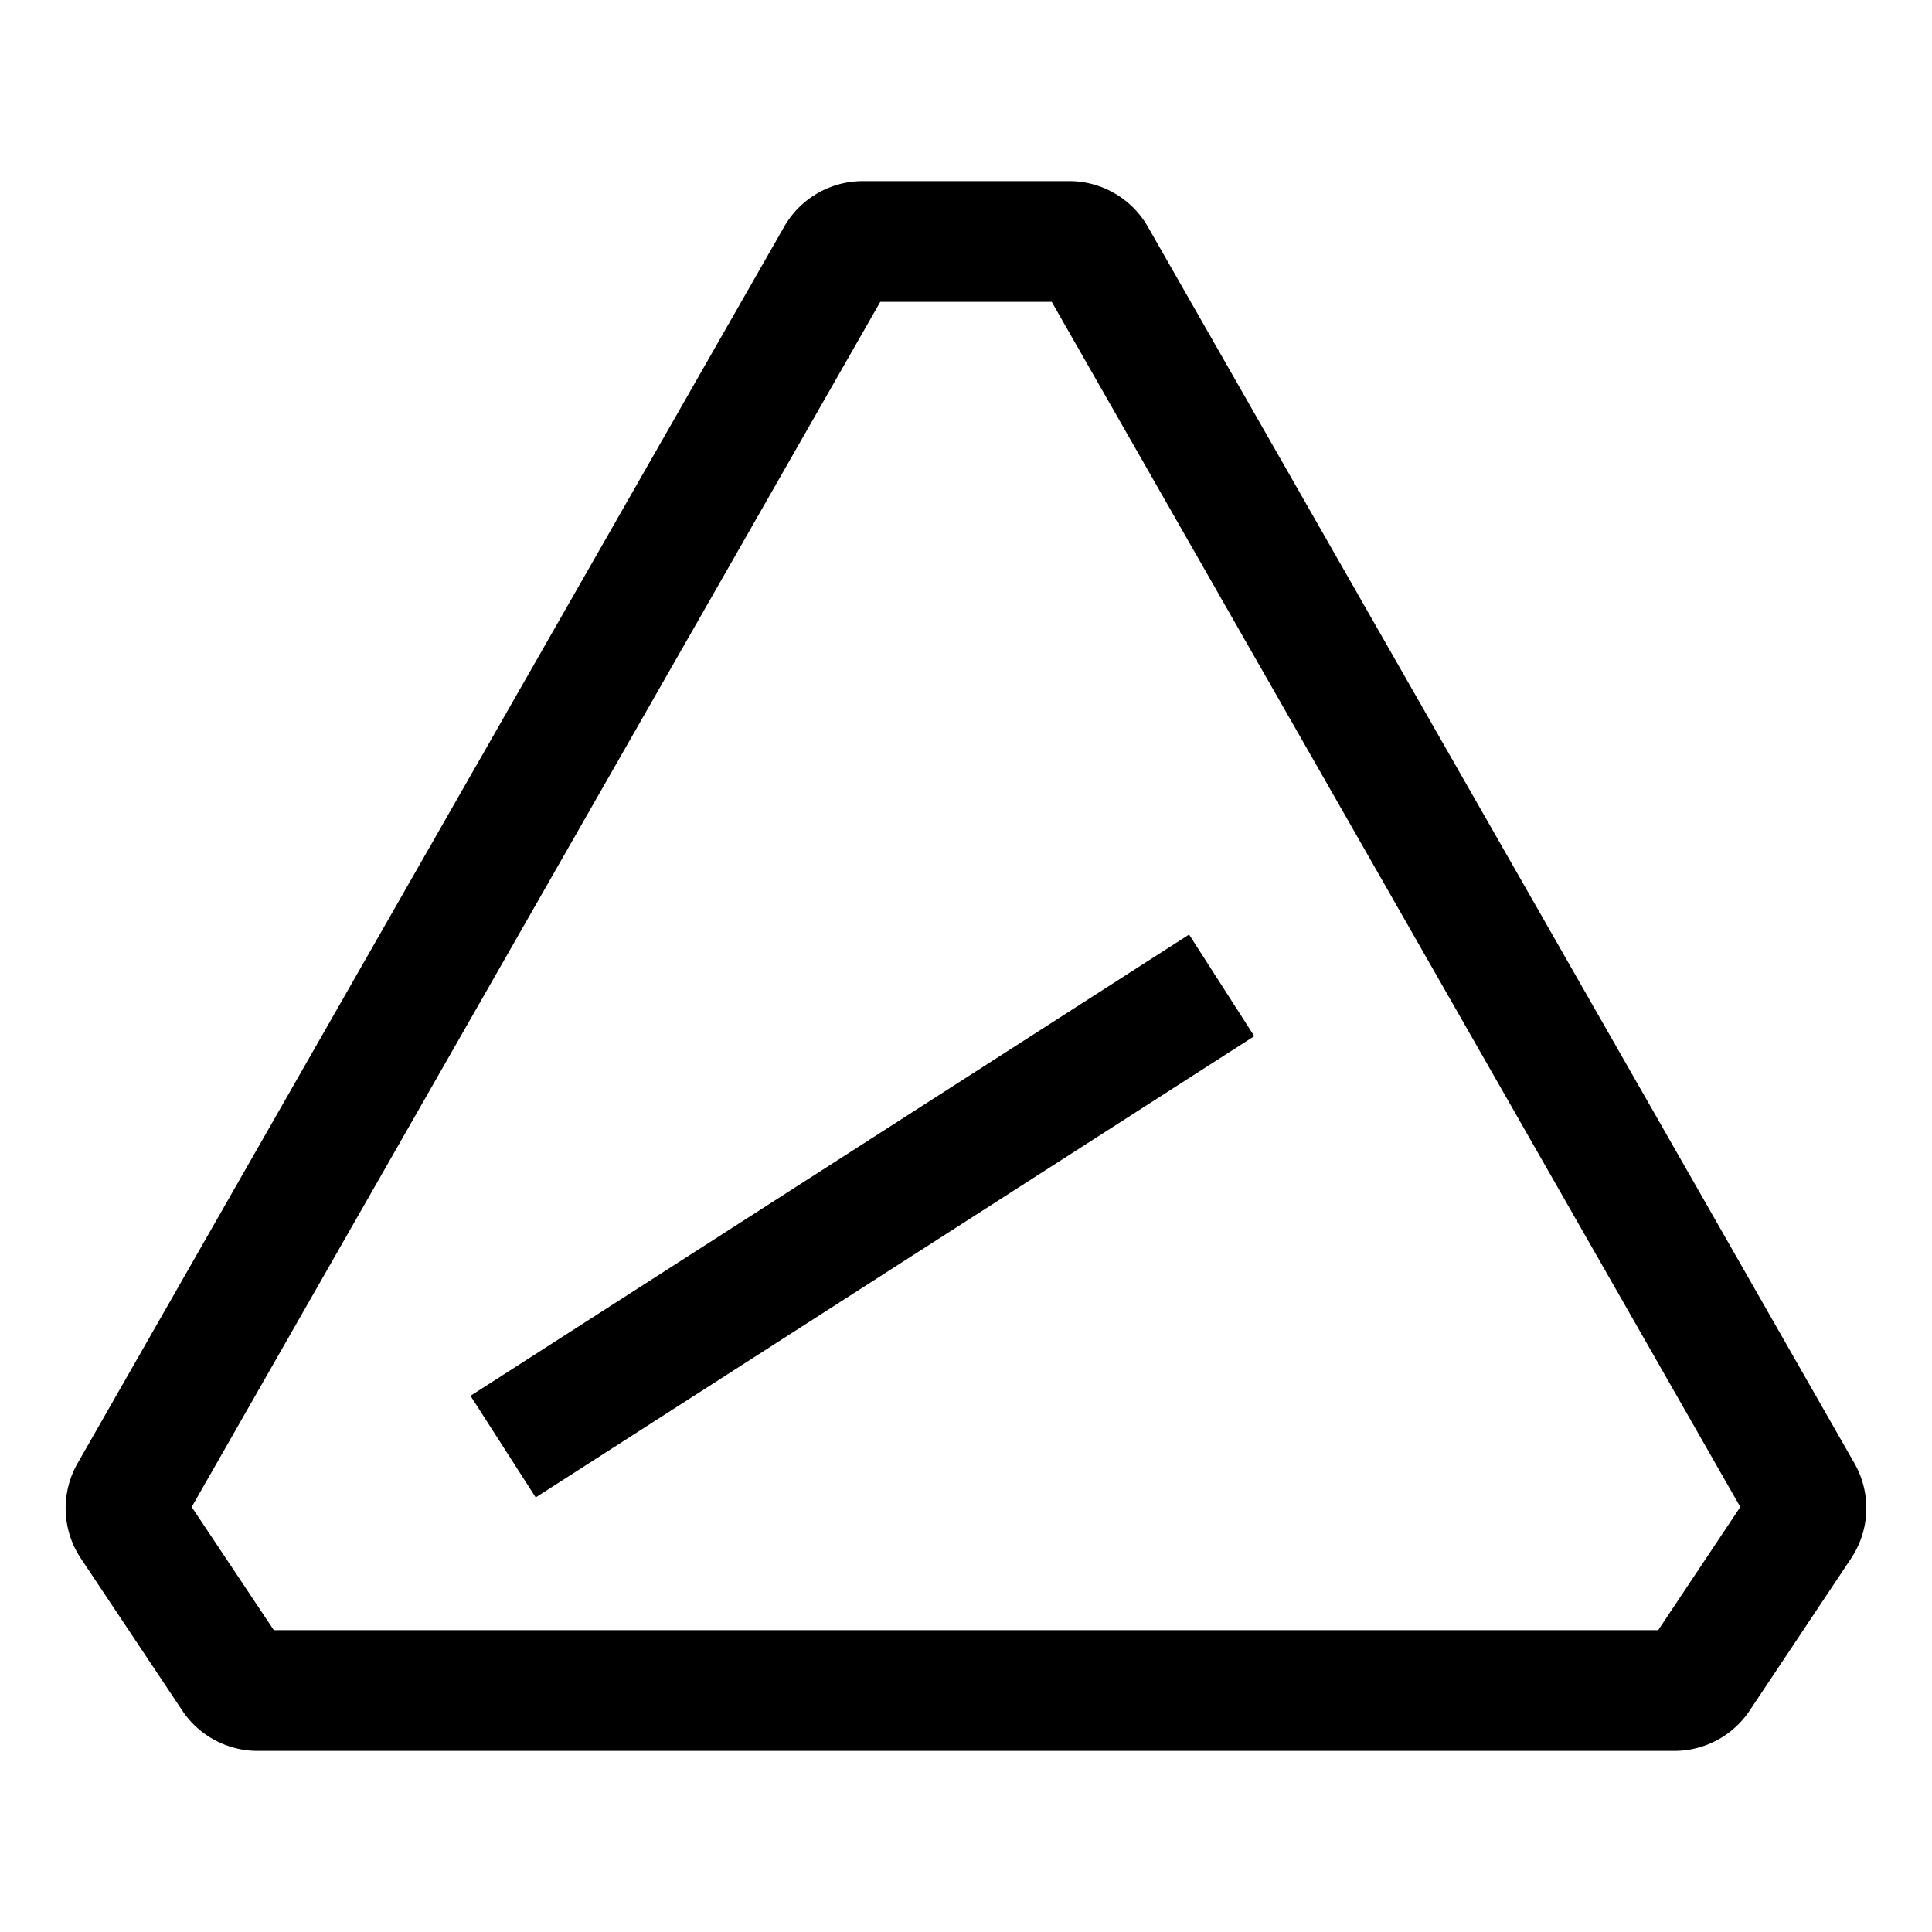
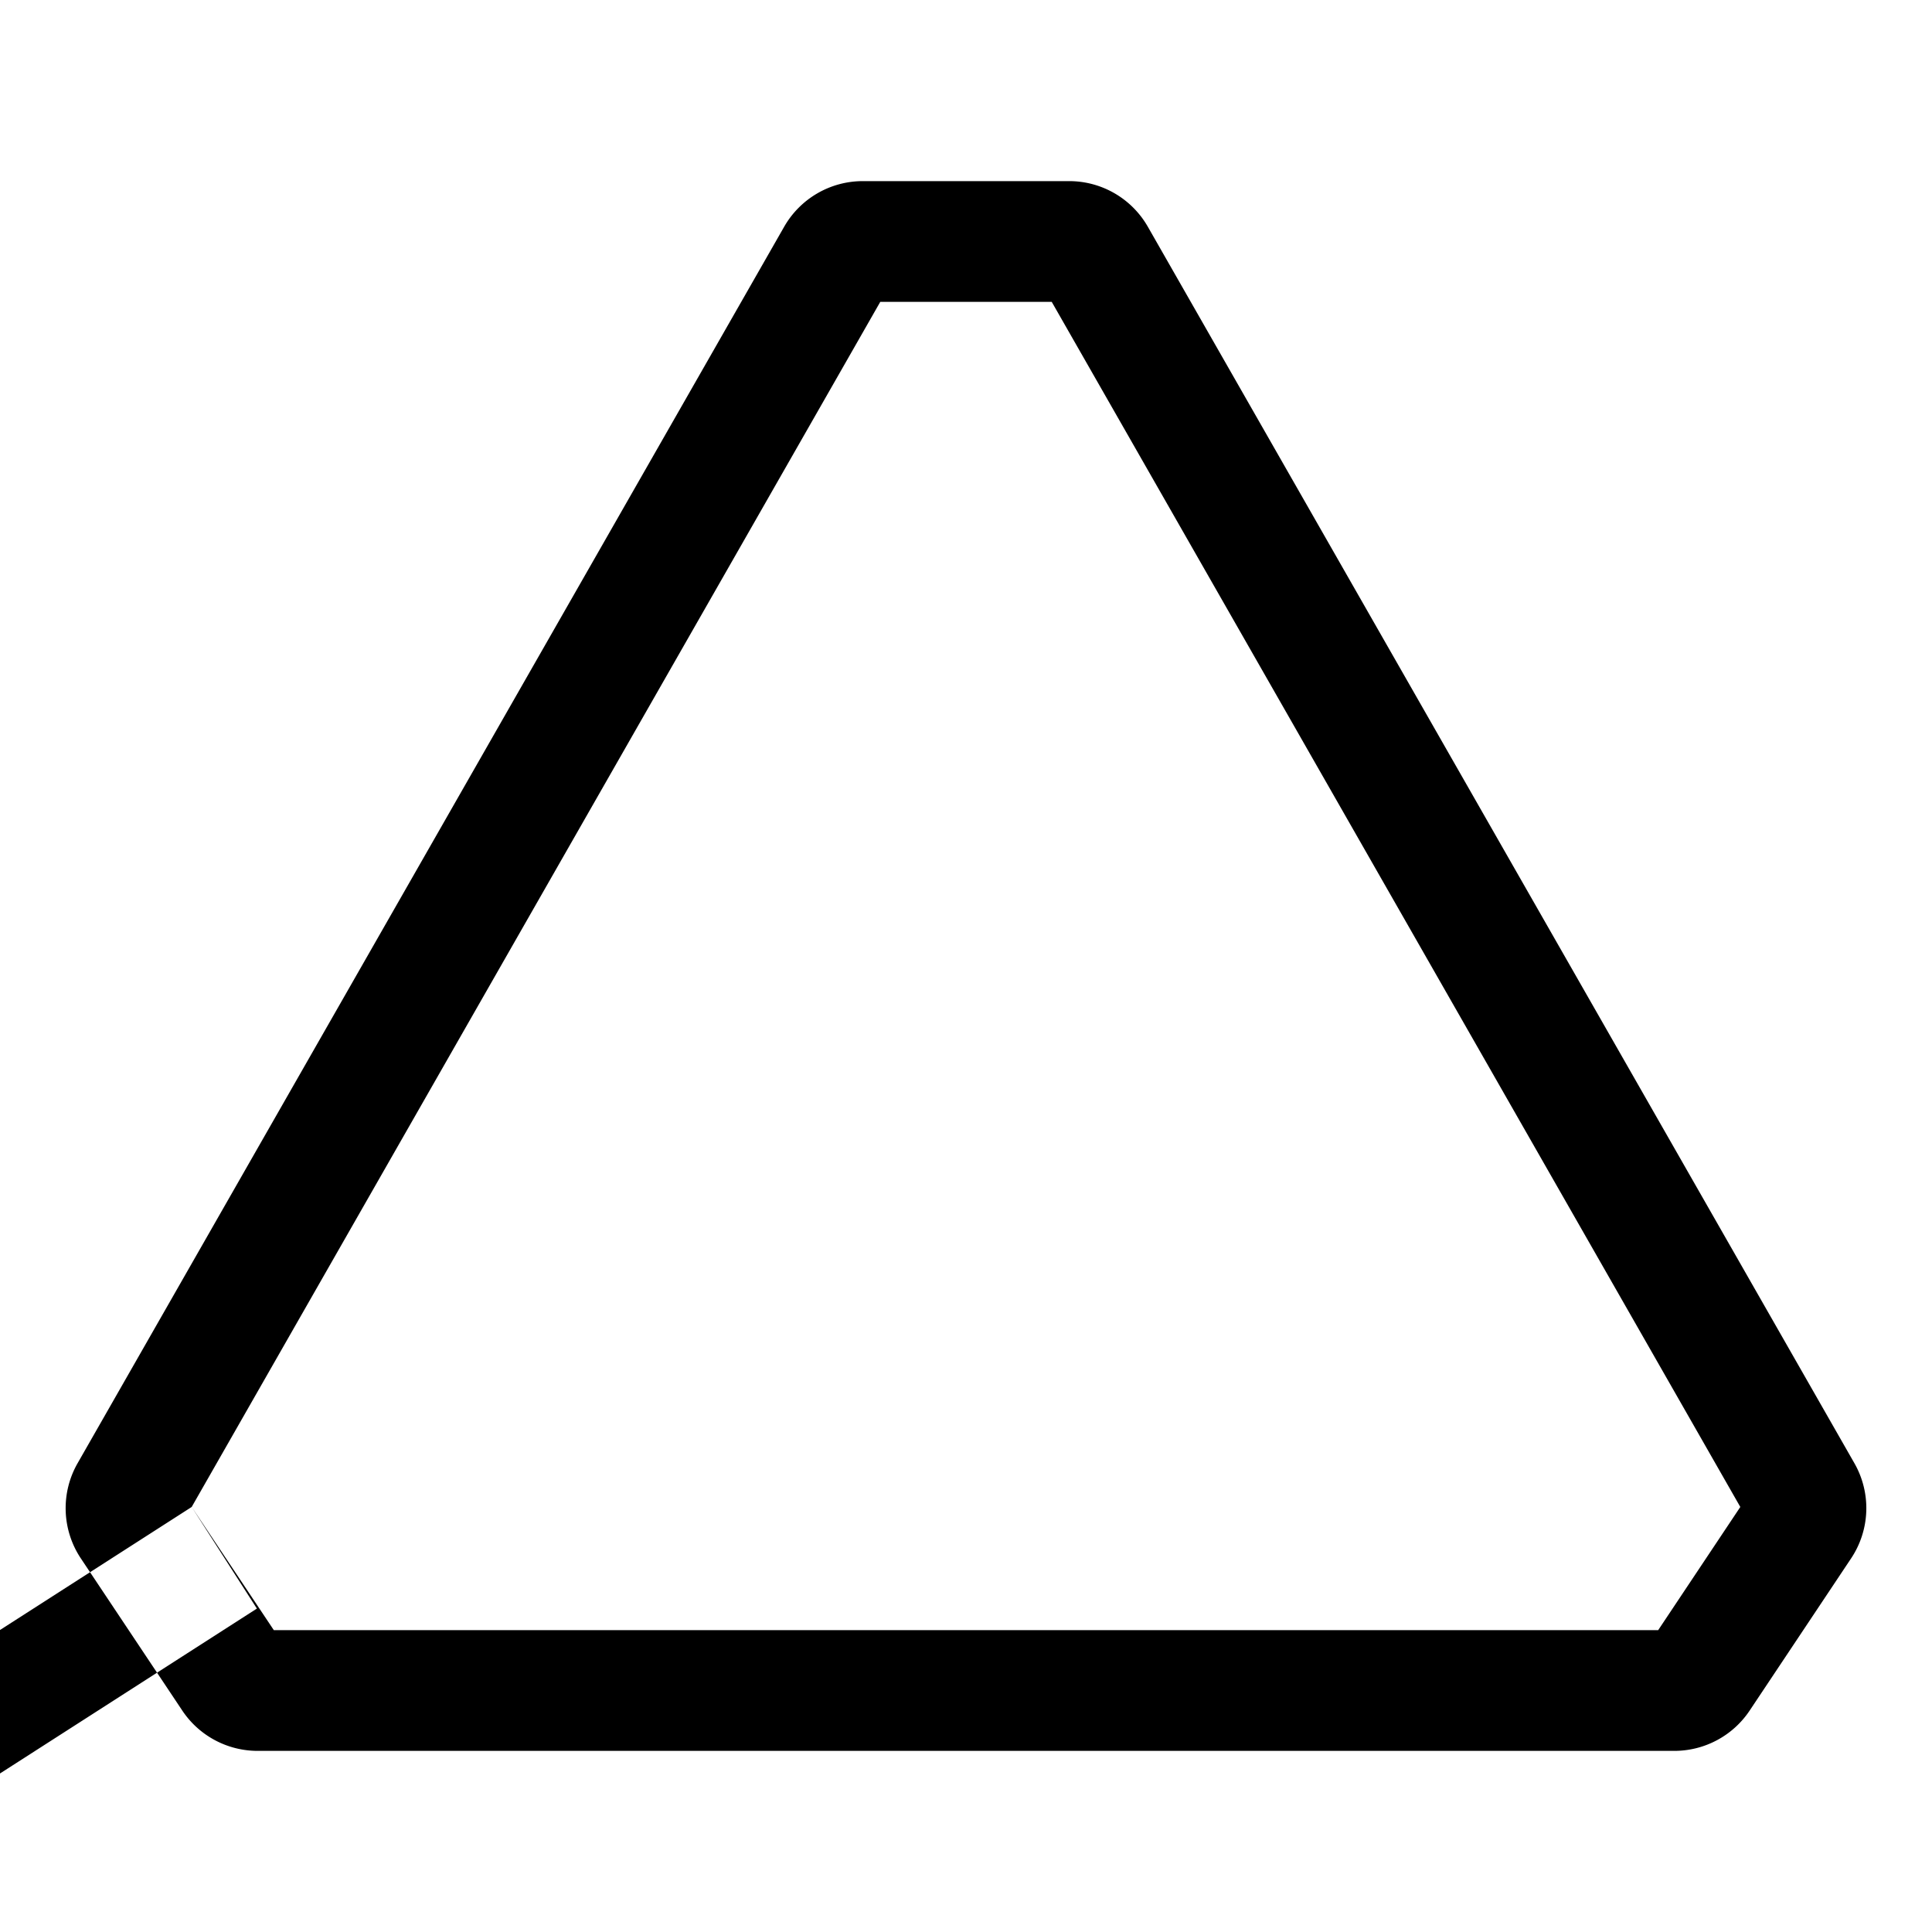
<svg xmlns="http://www.w3.org/2000/svg" width="32" height="32" viewBox="0 0 32 32">
-   <path fill-rule="evenodd" d="M14.29 3a1.5 1.5 0 00-1.302.756L1.285 24.236a1.5 1.5 0 00.054 1.576l1.68 2.52A1.5 1.5 0 004.267 29h23.465a1.5 1.5 0 001.248-.668l1.68-2.52a1.5 1.5 0 00.055-1.576L19.012 3.756A1.5 1.5 0 0017.71 3h-3.42zM3.175 24.96L14.58 5h2.84l11.405 19.96-1.36 2.04H4.535l-1.36-2.04zm16.52-9.481l-11.902 7.64 1.08 1.683 11.902-7.64-1.08-1.683z" />
+   <path fill-rule="evenodd" d="M14.29 3a1.5 1.5 0 00-1.302.756L1.285 24.236a1.5 1.5 0 00.054 1.576l1.68 2.52A1.5 1.5 0 004.267 29h23.465a1.5 1.5 0 001.248-.668l1.68-2.52a1.5 1.5 0 00.055-1.576L19.012 3.756A1.5 1.5 0 0017.71 3h-3.42zM3.175 24.96L14.58 5h2.84l11.405 19.96-1.36 2.04H4.535l-1.36-2.04zl-11.902 7.64 1.08 1.683 11.902-7.64-1.08-1.683z" />
</svg>